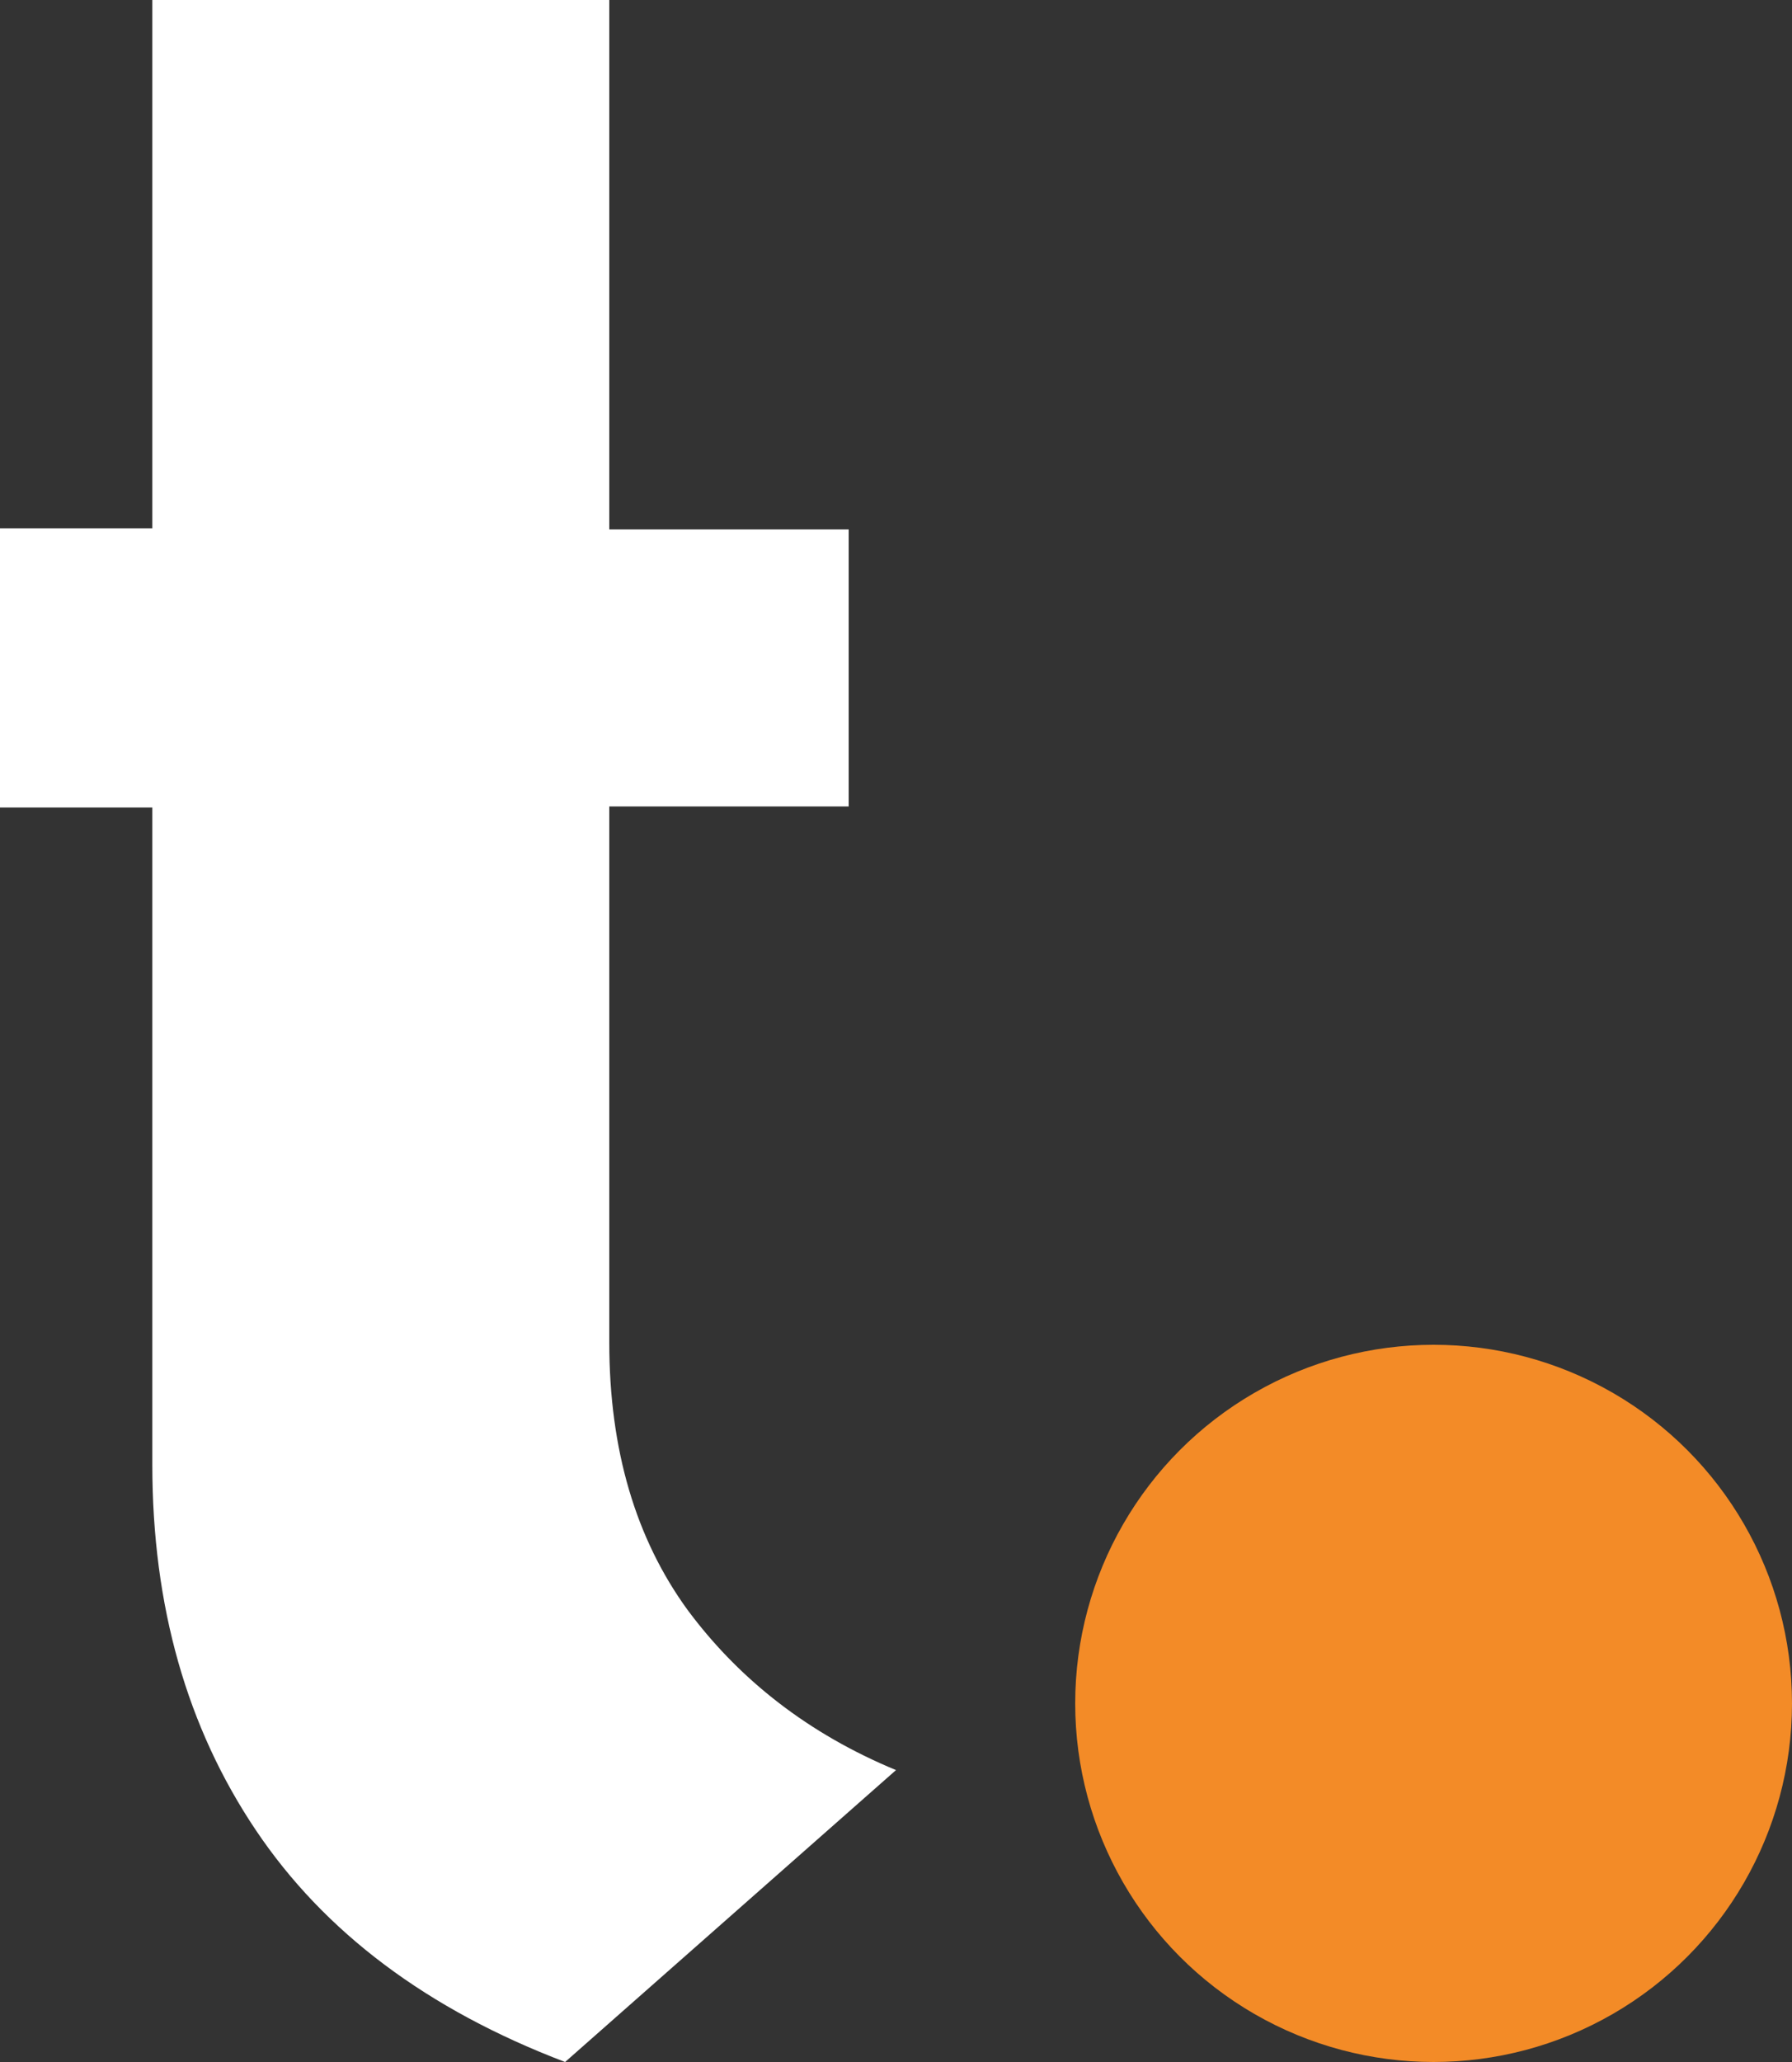
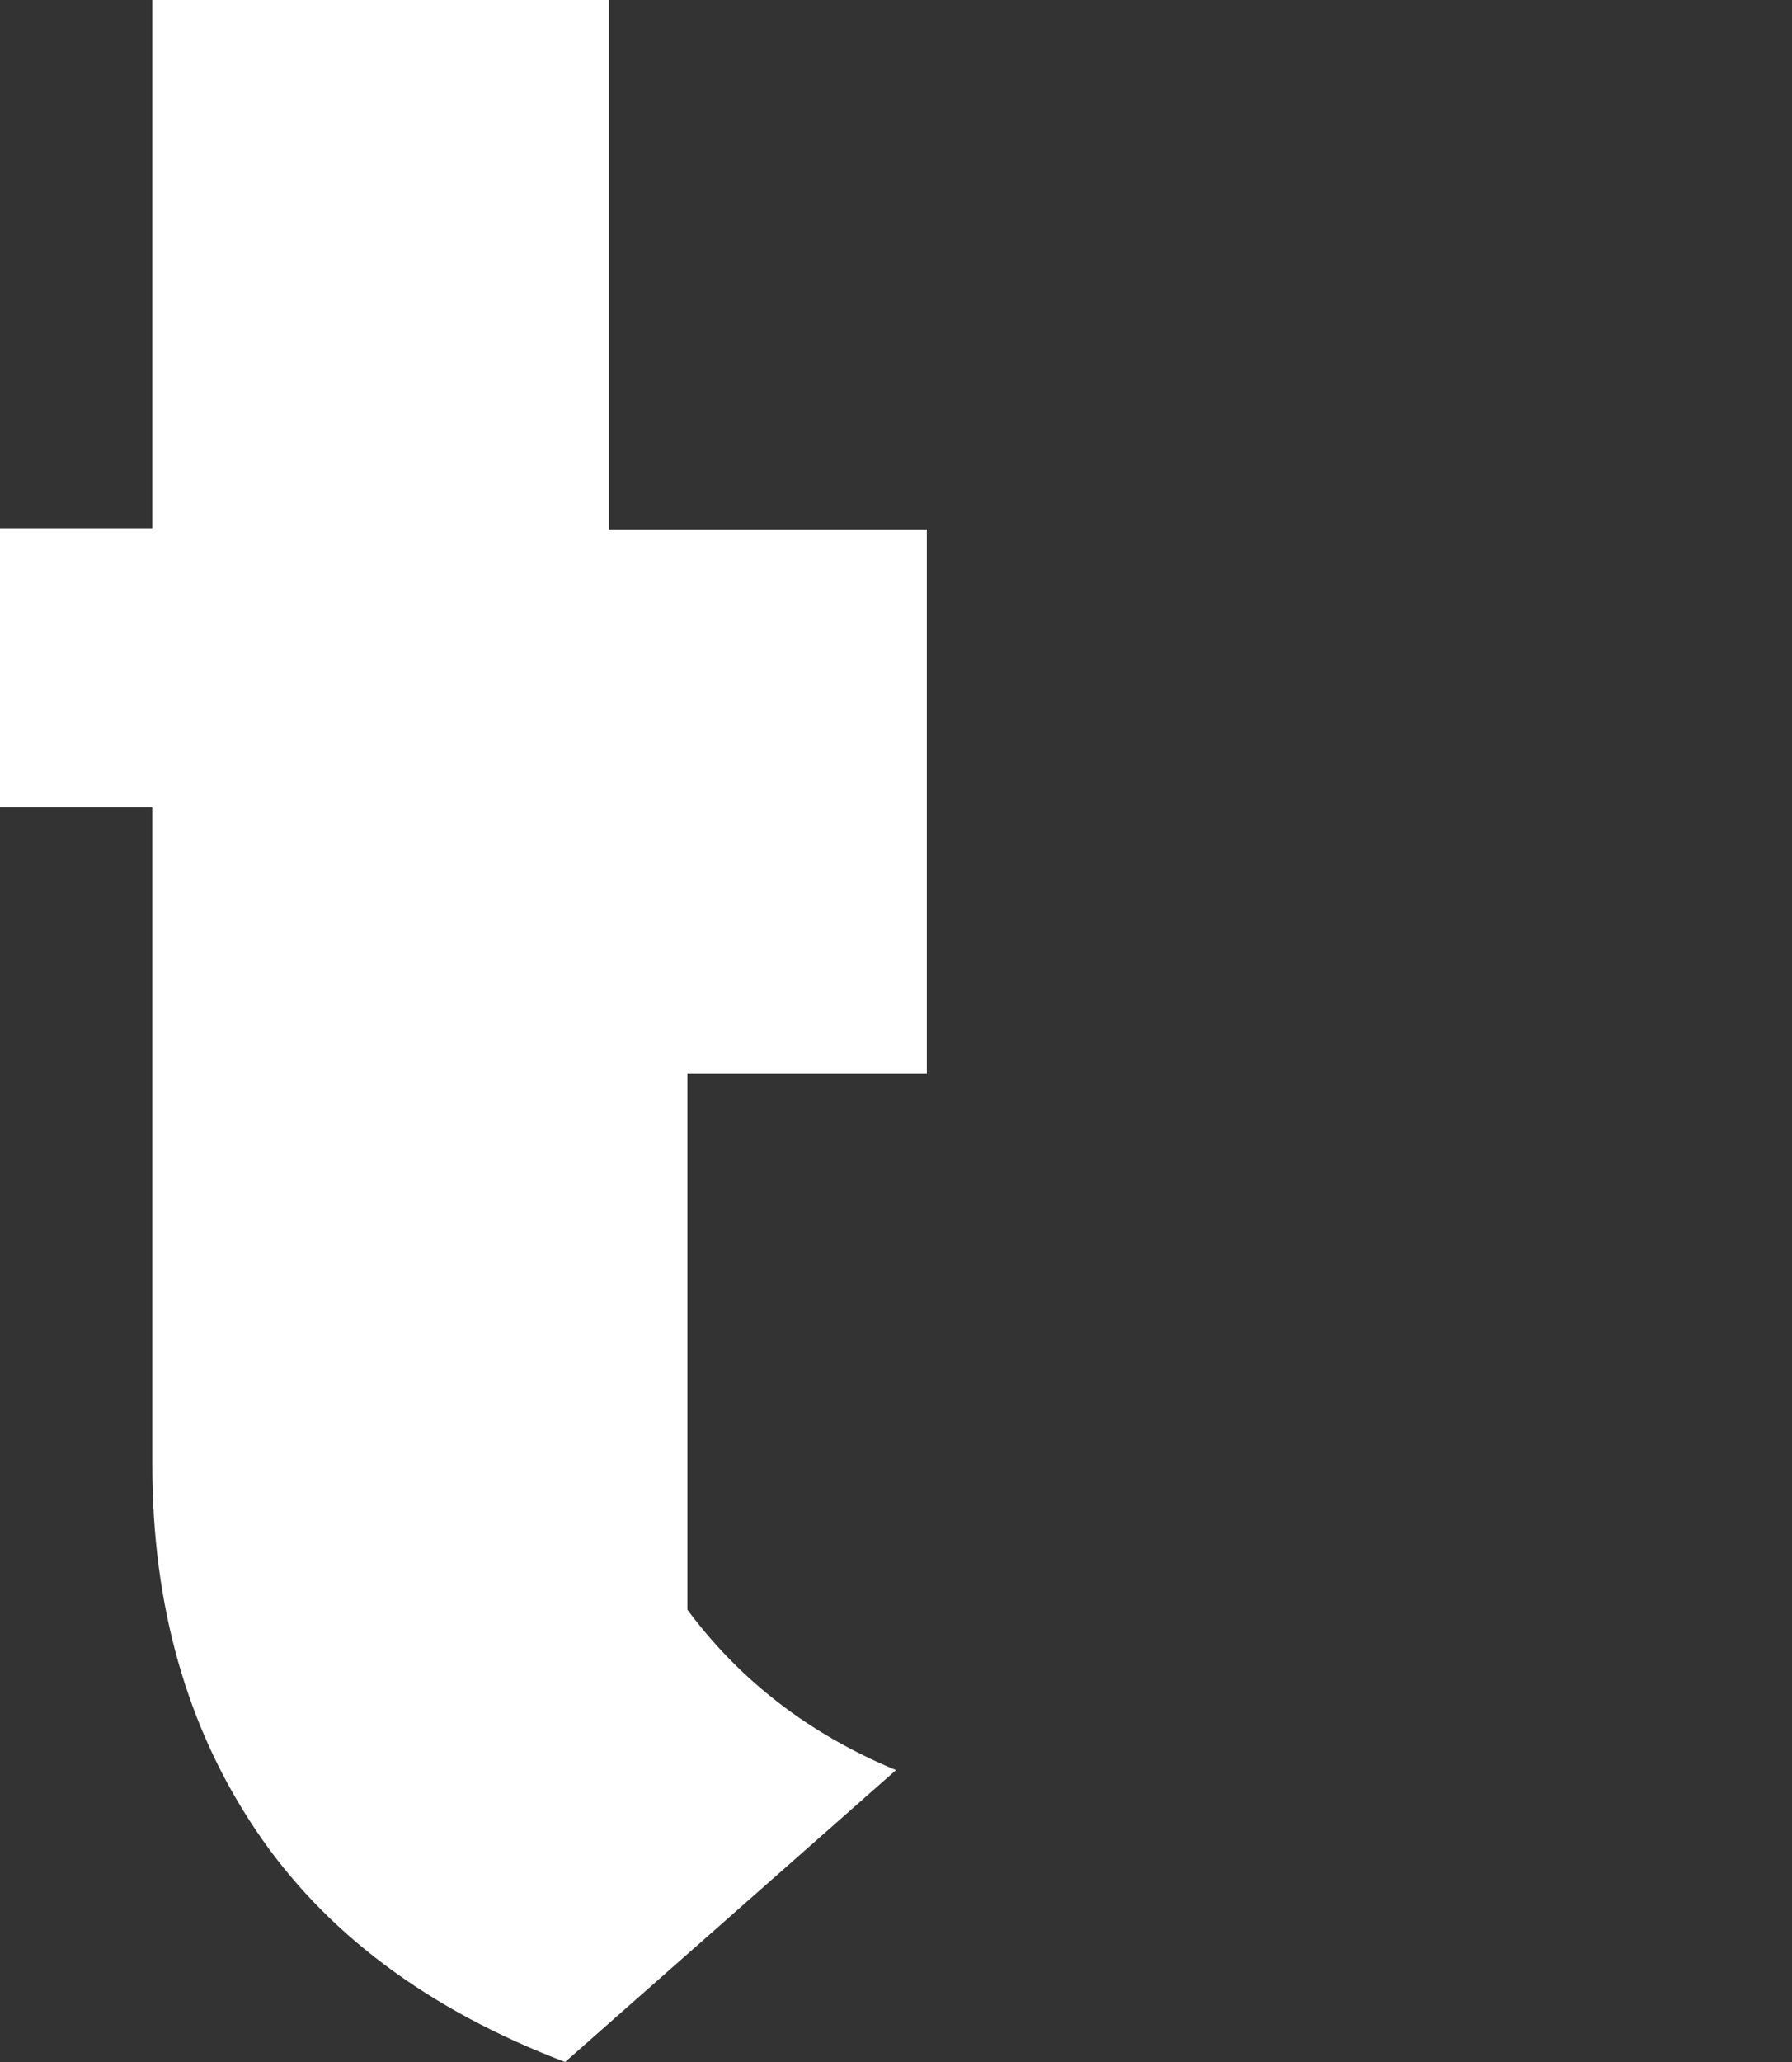
<svg xmlns="http://www.w3.org/2000/svg" width="20" height="23" viewBox="0 0 20 23">
  <rect x="0" y="0" width="20" height="23" fill="#333333" stroke="none" />
  <g fill="none" fill-rule="evenodd">
    <g>
      <g>
        <g transform="translate(-178, -74) translate(0, 64) translate(178, 10)">
-           <path fill="#FFF" fill-rule="nonzero" d="M7.672 17.955c-.575-.791-.872-1.781-.872-2.98v-5.98h2.672V5.905H6.8V0H1.7v5.893H0v3.114h1.7v7.332c0 1.575.386 2.93 1.154 4.073.765 1.14 1.915 2.003 3.453 2.588L10 19.744c-.971-.402-1.747-1.005-2.328-1.789z" />
-           <circle cx="16" cy="19" r="4" fill="#F38B27" />
+           <path fill="#FFF" fill-rule="nonzero" d="M7.672 17.955v-5.98h2.672V5.905H6.8V0H1.7v5.893H0v3.114h1.7v7.332c0 1.575.386 2.93 1.154 4.073.765 1.14 1.915 2.003 3.453 2.588L10 19.744c-.971-.402-1.747-1.005-2.328-1.789z" />
        </g>
      </g>
    </g>
  </g>
</svg>